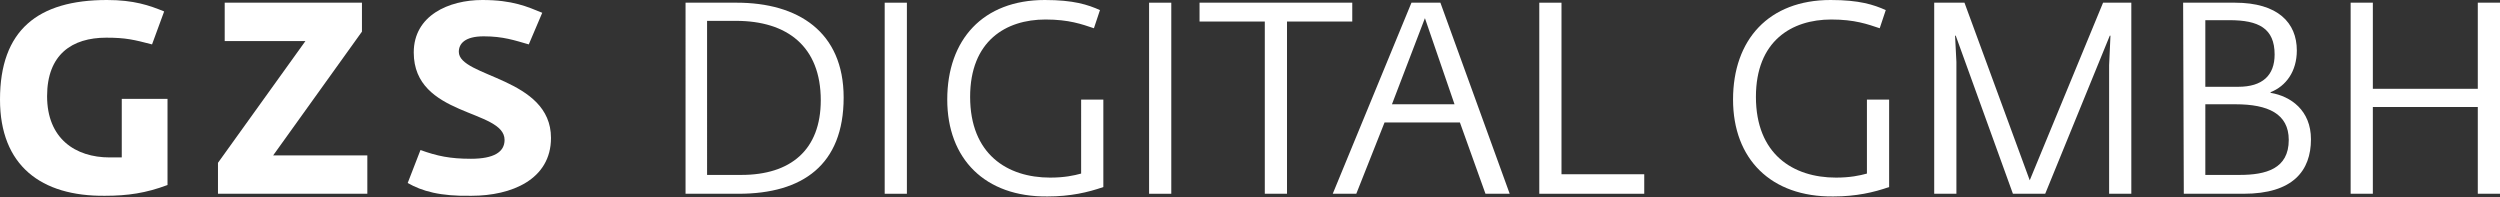
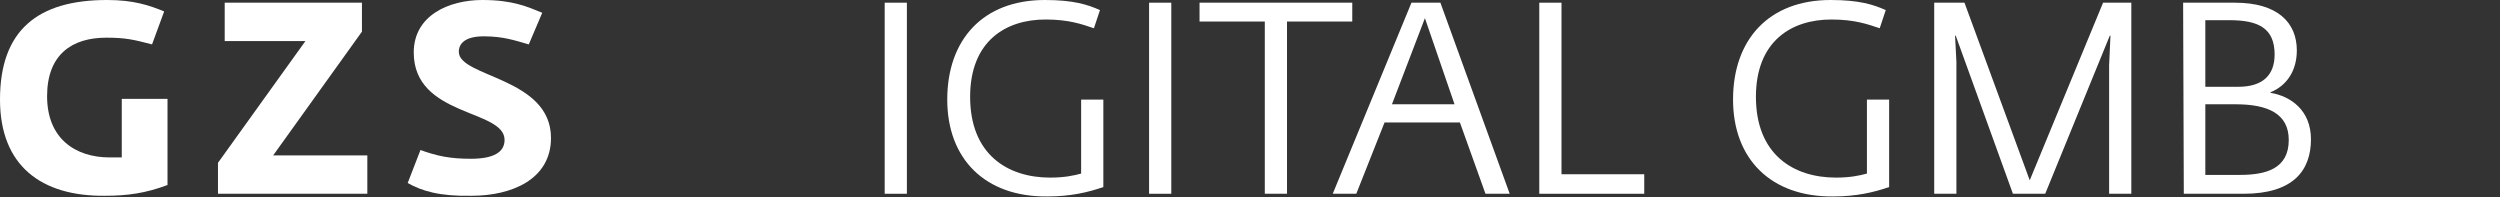
<svg xmlns="http://www.w3.org/2000/svg" version="1.1" id="Ebene_1" x="0px" y="0px" width="371.6px" height="29.3px" viewBox="0 0 371.6 29.3" style="enable-background:new 0 0 371.6 29.3;" xml:space="preserve">
  <rect x="0" y="0" width="371.6" height="29.3" fill="#333333" stroke="none" />
  <style type="text/css">
	.st0{fill:#FFFFFF;}
</style>
  <g>
    <path class="st0" d="M0,14.8C0,4.5,5.6,0,15.9,0c4,0,6.3,0.8,8.5,1.7l-1.8,4.9c-2.7-0.7-3.9-1-6.8-1c-5.1,0-8.8,2.5-8.8,8.7   c0,6.3,4.2,9.1,9.3,9.1c0.6,0,1.2,0,1.8,0v-8.7h6.8v12.8c-3.2,1.2-5.9,1.6-9.3,1.6C6.1,29.2,0,24.6,0,14.8z" />
    <path class="st0" d="M32.4,24.2l13-18.1h-12V0.4h20.4v4.3L40.6,23.1h14v5.7H32.4V24.2z" />
    <path class="st0" d="M60.6,27.2l1.9-4.9c2.5,0.9,4.4,1.3,7.5,1.3c3.4,0,5-1,5-2.8c0-4.6-13.5-3.4-13.5-13c0-5.5,5.2-7.8,10.2-7.8   c4.5,0,6.7,1,8.9,1.9l-2,4.7c-2.1-0.6-3.8-1.2-6.7-1.2c-2.8,0-3.7,1.1-3.7,2.3c0,3.8,13.7,3.8,13.7,12.8c0,6.2-5.9,8.6-11.8,8.6   C65.4,29.2,62.7,28.4,60.6,27.2z" />
  </g>
  <g>
-     <path class="st0" d="M101.8,0.4h7.7c9.1,0,15.9,4.3,15.9,14.1c0,10-6.1,14.3-15.6,14.3h-7.9V0.4z M110.2,26   c7.3,0,11.8-3.7,11.8-11.1c0-8-5-11.8-12.6-11.8h-4.3V26C105.1,26,110.2,26,110.2,26z" />
    <path class="st0" d="M131.5,0.4h3.3v28.4h-3.3V0.4z" />
    <path class="st0" d="M140.8,14.8c0-8.9,5.3-14.8,14.5-14.8c4.3,0,6.4,0.7,8.2,1.5l-0.9,2.7c-1.8-0.6-3.7-1.3-7.2-1.3   c-5.9,0-11.2,3.2-11.2,11.5c0,8.5,5.5,12,11.9,12c2.1,0,3.5-0.3,4.6-0.6V14.8h3.3v13c-2.3,0.8-4.9,1.4-8.3,1.4   C146.4,29.3,140.8,23.6,140.8,14.8z" />
    <path class="st0" d="M170.8,0.4h3.3v28.4h-3.3V0.4z" />
    <path class="st0" d="M188,3.2h-9.7V0.4H201v2.8h-9.7v25.6H188L188,3.2L188,3.2z" />
    <path class="st0" d="M209.8,0.4h4.3l10.3,28.4h-3.6L217,18.2h-11.2l-4.2,10.6h-3.5L209.8,0.4z M216.2,15.5l-4.4-12.8l-4.9,12.8   H216.2z" />
    <path class="st0" d="M228.8,0.4h3.3v25.5h12.3v2.9h-15.6V0.4z" />
    <path class="st0" d="M257.6,14.8c0-8.9,5.3-14.8,14.5-14.8c4.3,0,6.4,0.7,8.2,1.5l-0.9,2.7c-1.8-0.6-3.7-1.3-7.2-1.3   c-5.9,0-11.2,3.2-11.2,11.5c0,8.5,5.5,12,11.9,12c2.1,0,3.5-0.3,4.6-0.6V14.8h3.3v13c-2.3,0.8-4.9,1.4-8.3,1.4   C263.2,29.3,257.6,23.6,257.6,14.8z" />
    <path class="st0" d="M287.5,0.4h4.5l9.7,26.4l10.9-26.4h4.2v28.4h-3.3V9.7l0.2-4.4h-0.1L304,28.8h-4.8l-8.5-23.5h-0.1l0.2,3.9v19.6   h-3.3V0.4z" />
    <path class="st0" d="M324.5,0.4h7.7c6.4,0,9.2,3,9.2,7.1c0,3.1-1.6,5.3-3.9,6.2v0.1c3,0.5,6,2.6,6,6.9c0,4.7-2.7,8.1-10,8.1h-8.9   L324.5,0.4L324.5,0.4z M332.7,12.9c3.6,0,5.4-1.7,5.4-4.8c0-3.9-2.4-5.1-6.7-5.1h-3.6v9.9C327.8,12.9,332.7,12.9,332.7,12.9z    M332.9,26c3.9,0,7.3-0.9,7.3-5.2c0-3.9-3.1-5.3-7.9-5.3h-4.5V26H332.9z" />
-     <path class="st0" d="M349.4,0.4h3.3v12.8h15.6V0.4h3.3v28.4h-3.3V15.9h-15.6v12.9h-3.3V0.4z" />
  </g>
</svg>